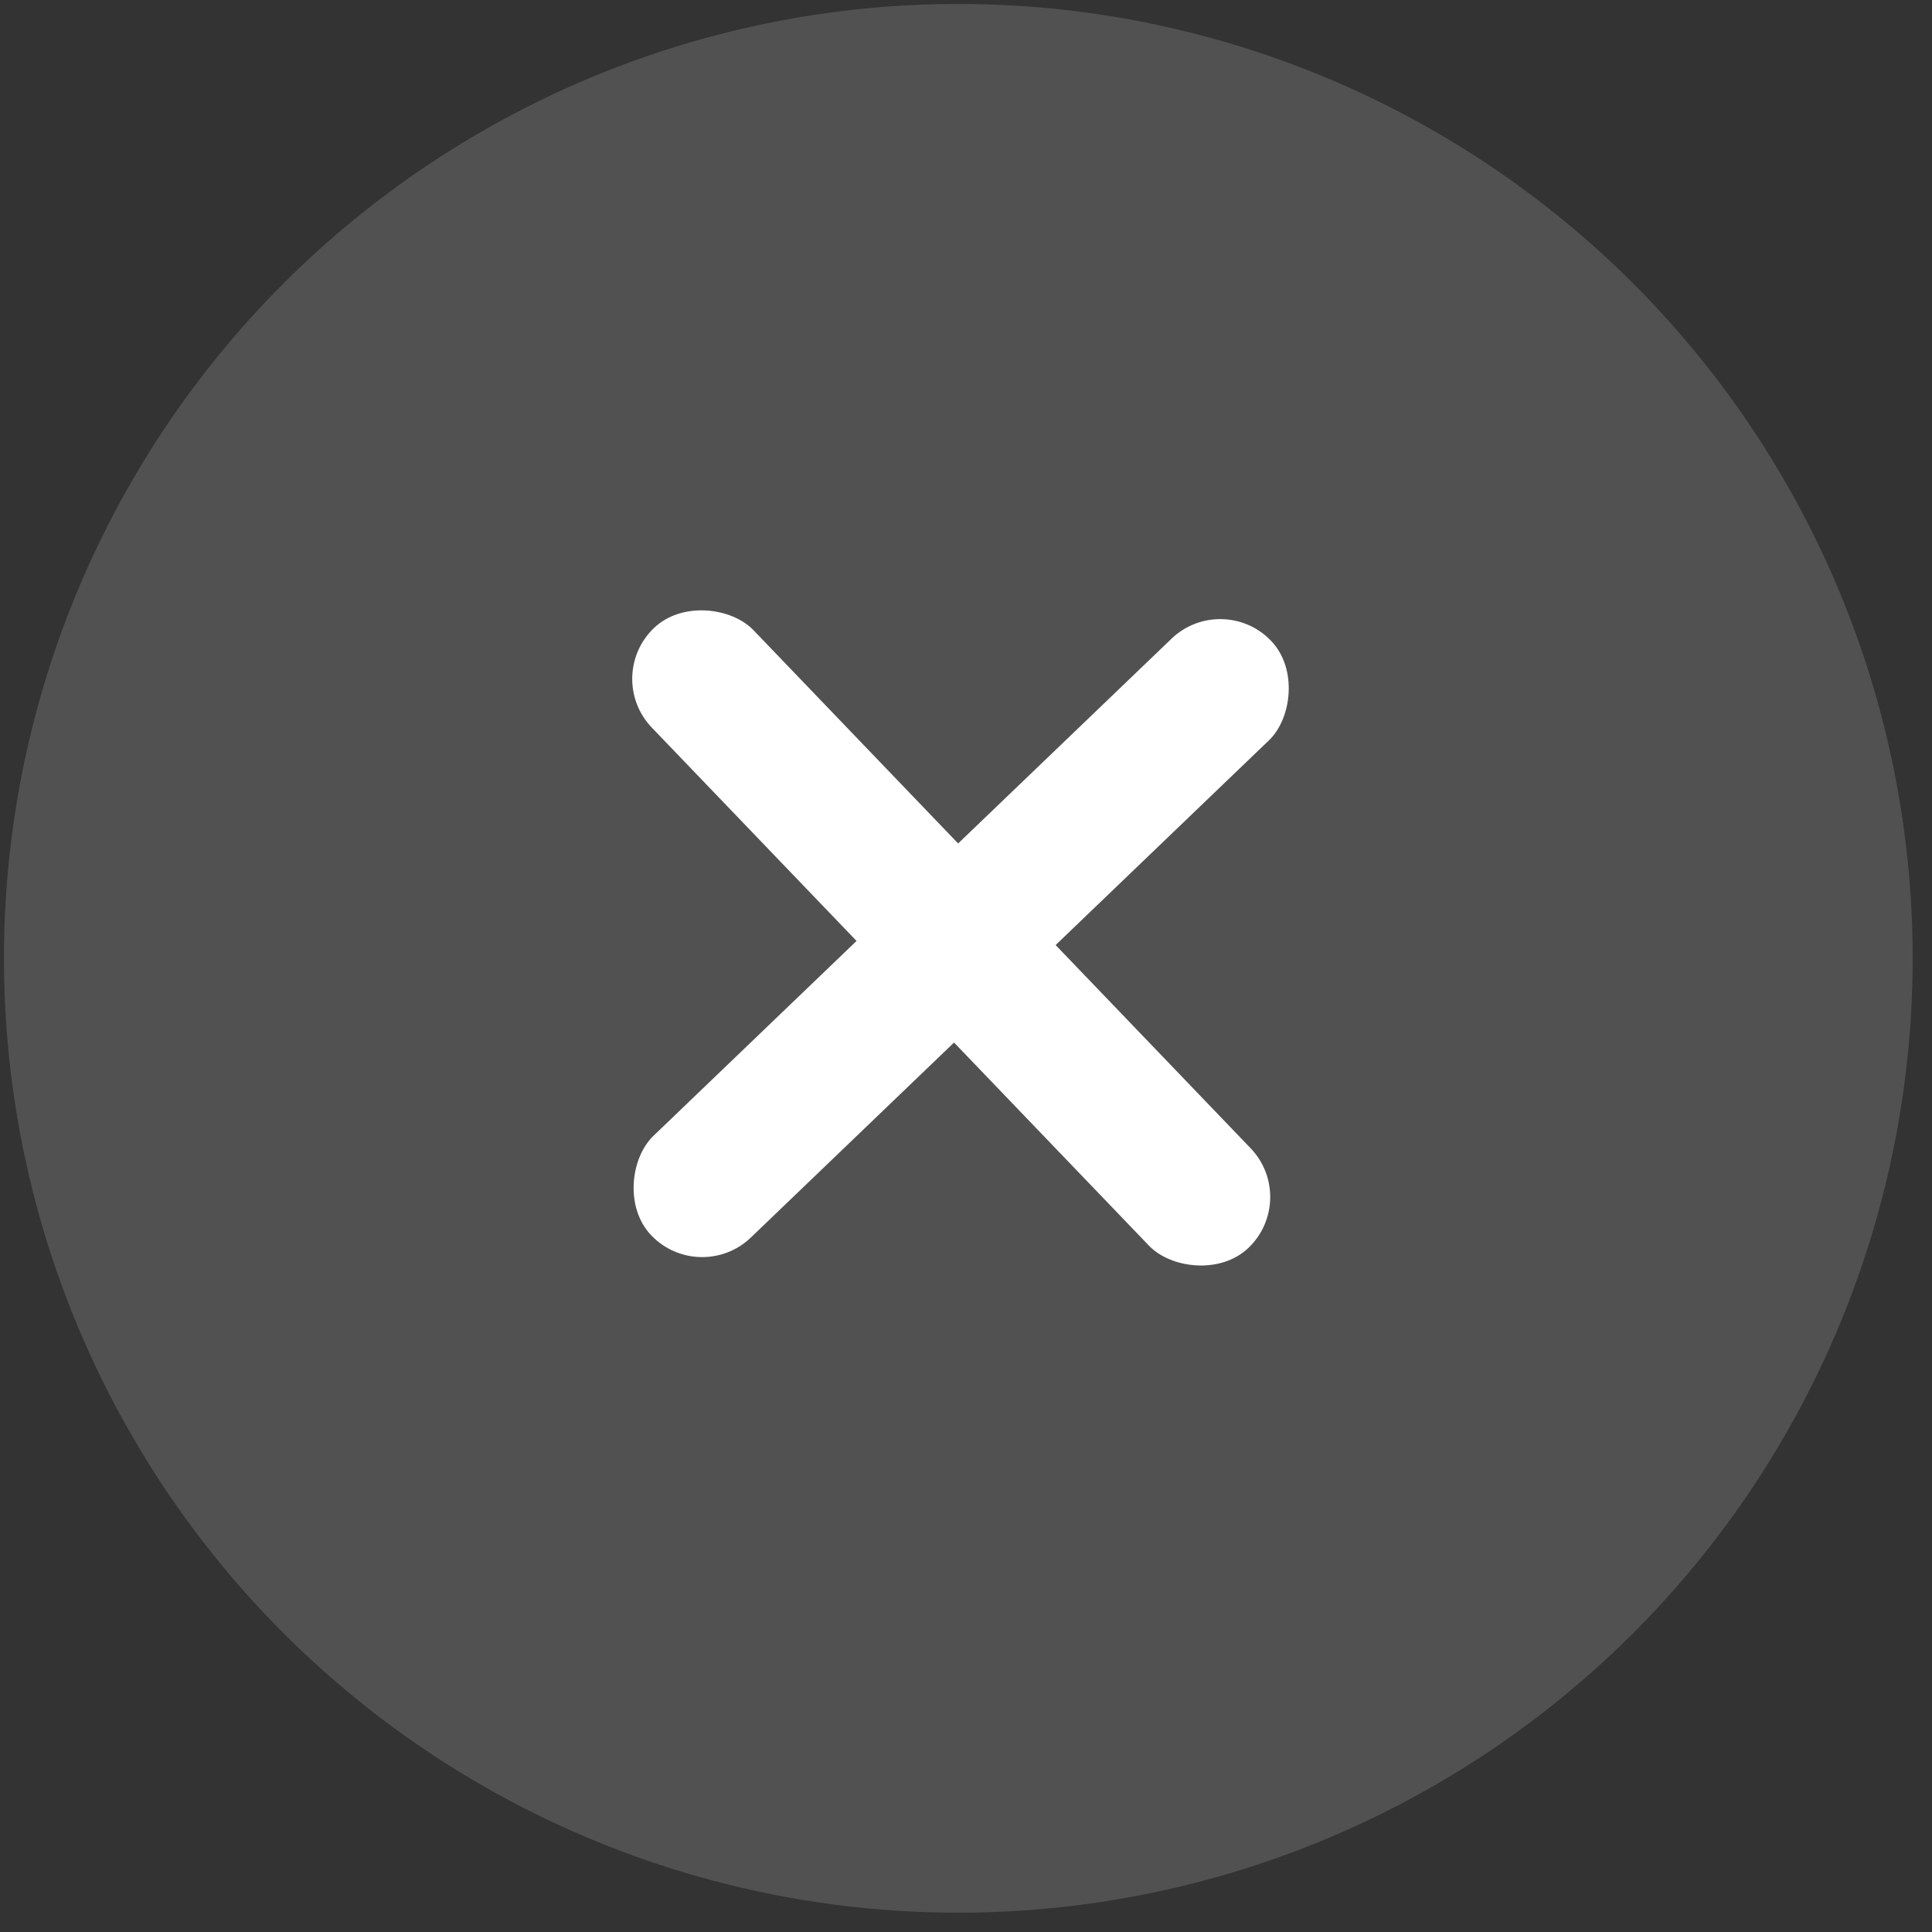
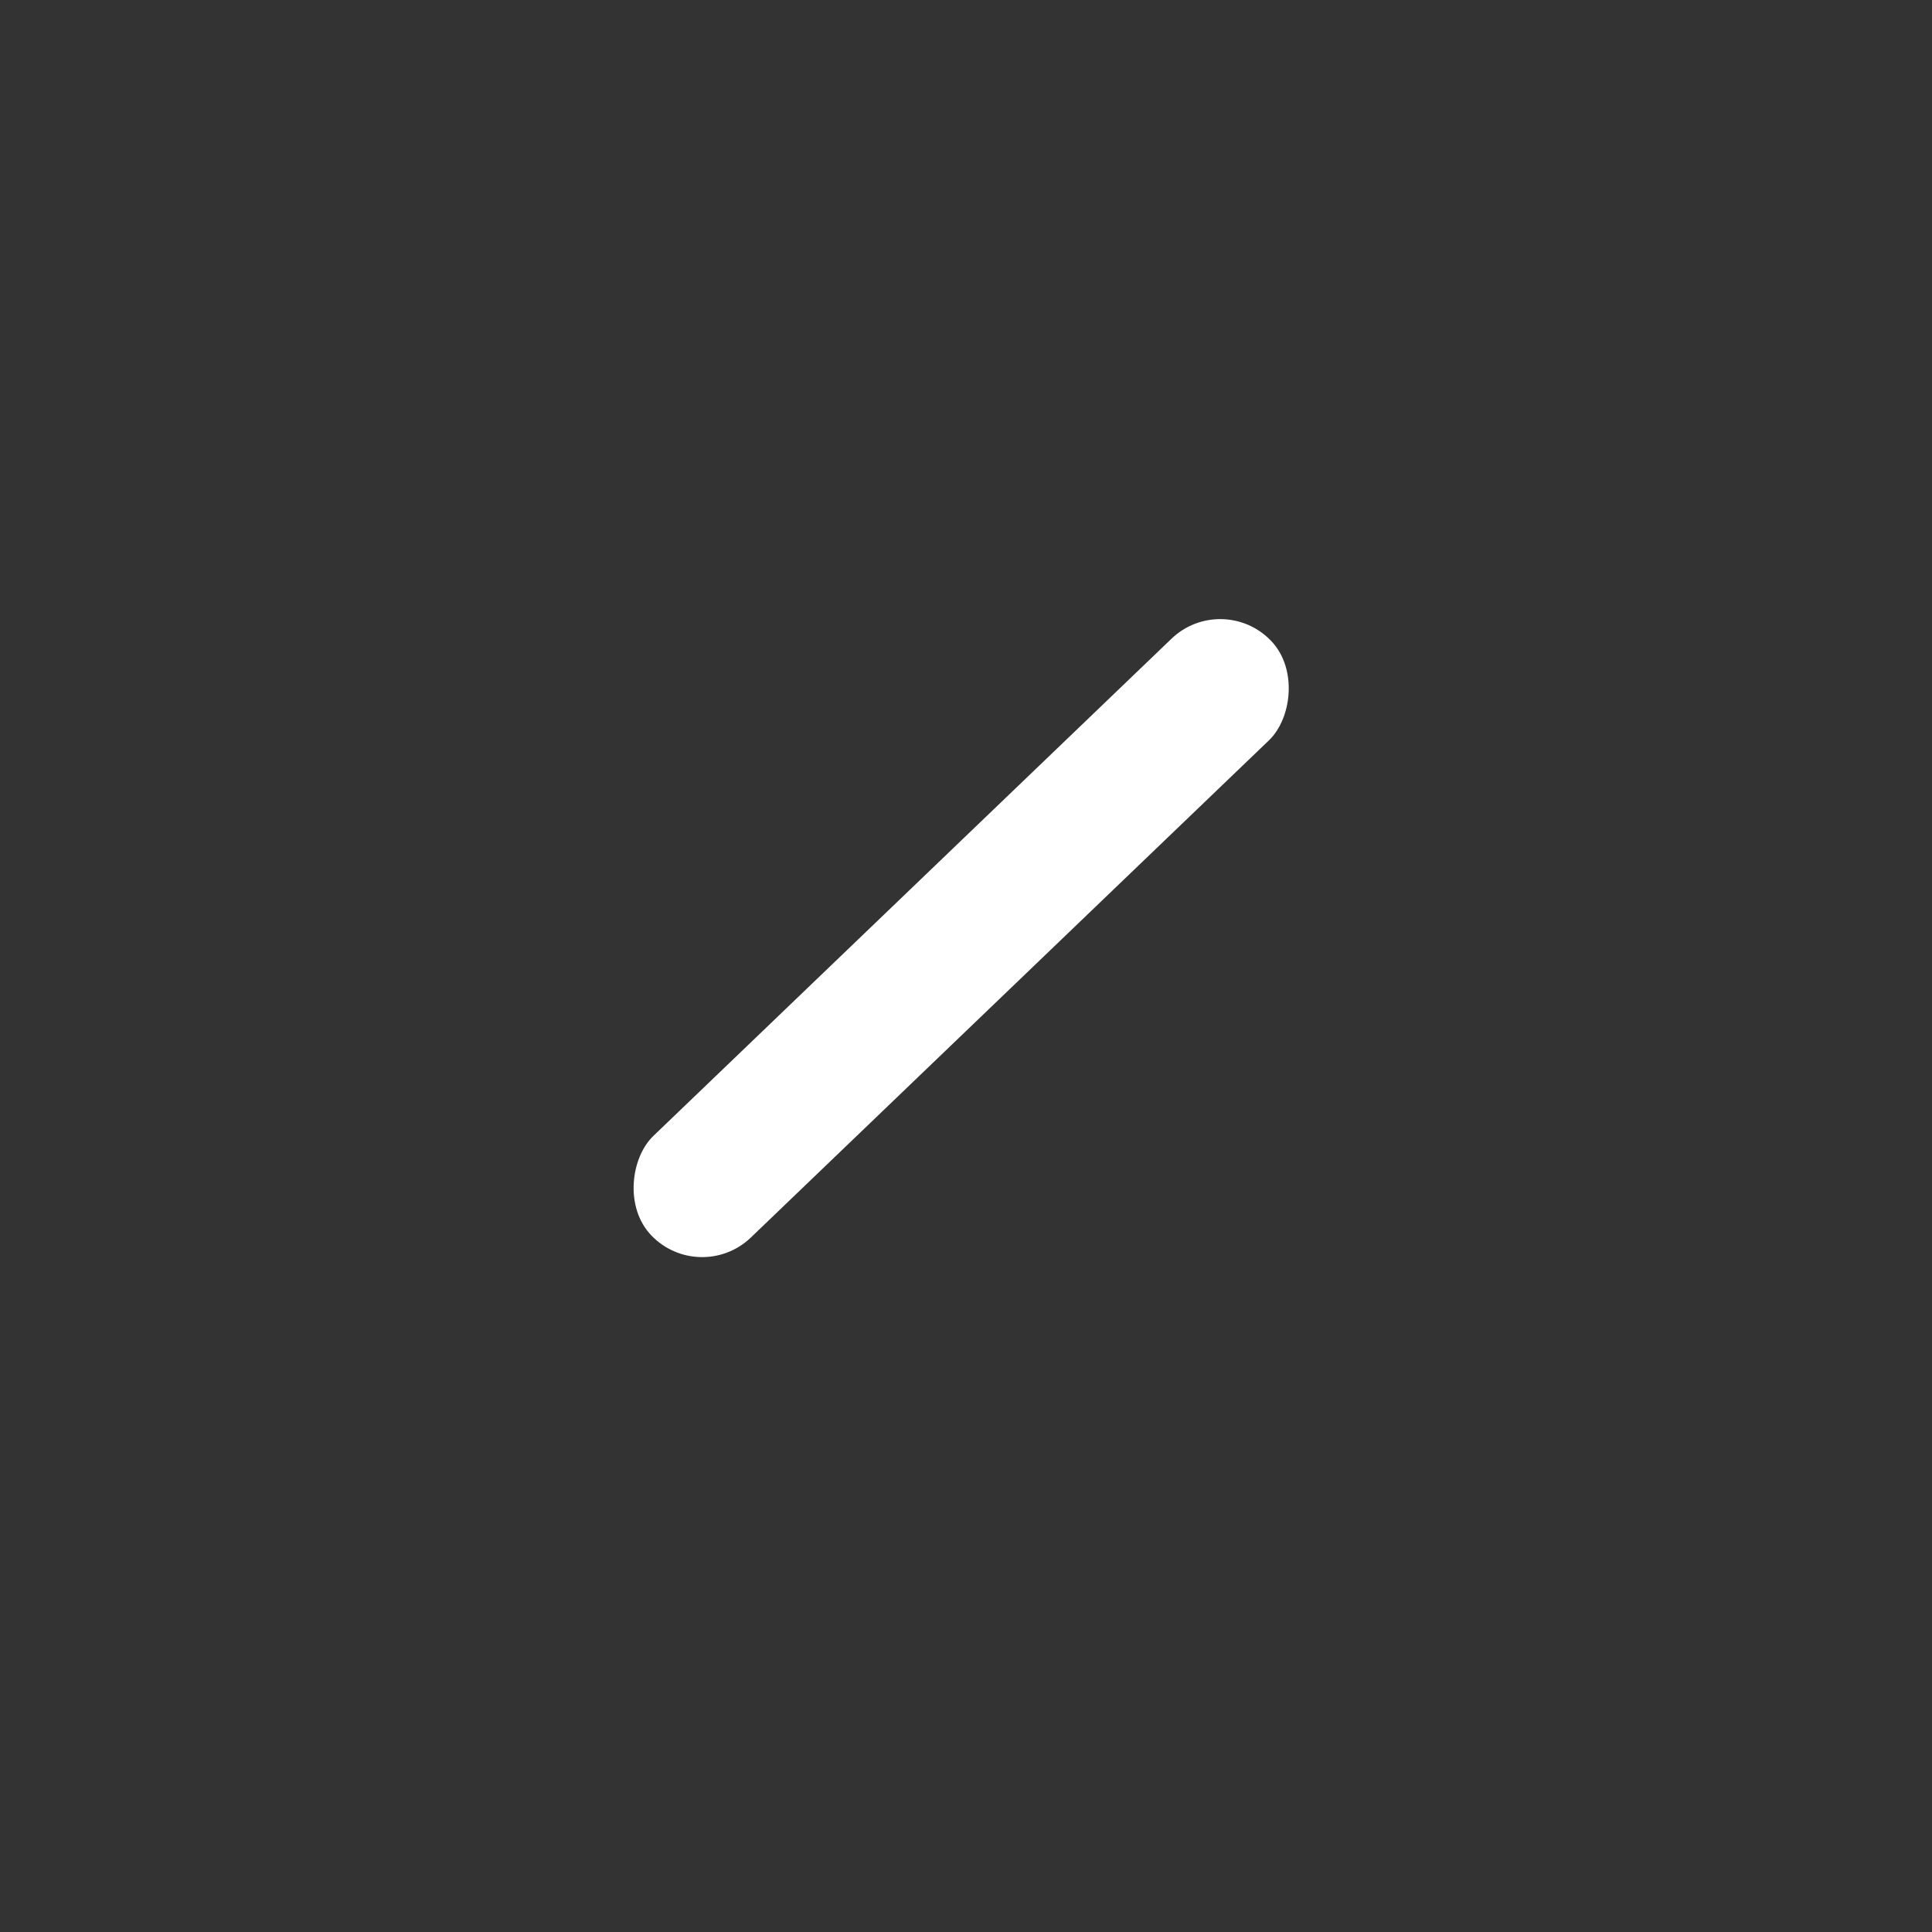
<svg xmlns="http://www.w3.org/2000/svg" width="83" height="83" viewBox="0 0 83 83" fill="none">
  <rect x="0" y="0" width="83" height="83" fill="#333333" stroke="none" />
-   <circle opacity="0.15" cx="41.17" cy="41.17" r="41" transform="rotate(89.762 41.17 41.17)" fill="white" />
  <rect x="52.51" y="25.346" width="6.049" height="36.897" rx="3.024" transform="rotate(46.18 52.51 25.346)" fill="white" />
-   <rect x="55.821" y="51.511" width="6.049" height="36.897" rx="3.024" transform="rotate(136.18 55.821 51.511)" fill="white" />
</svg>